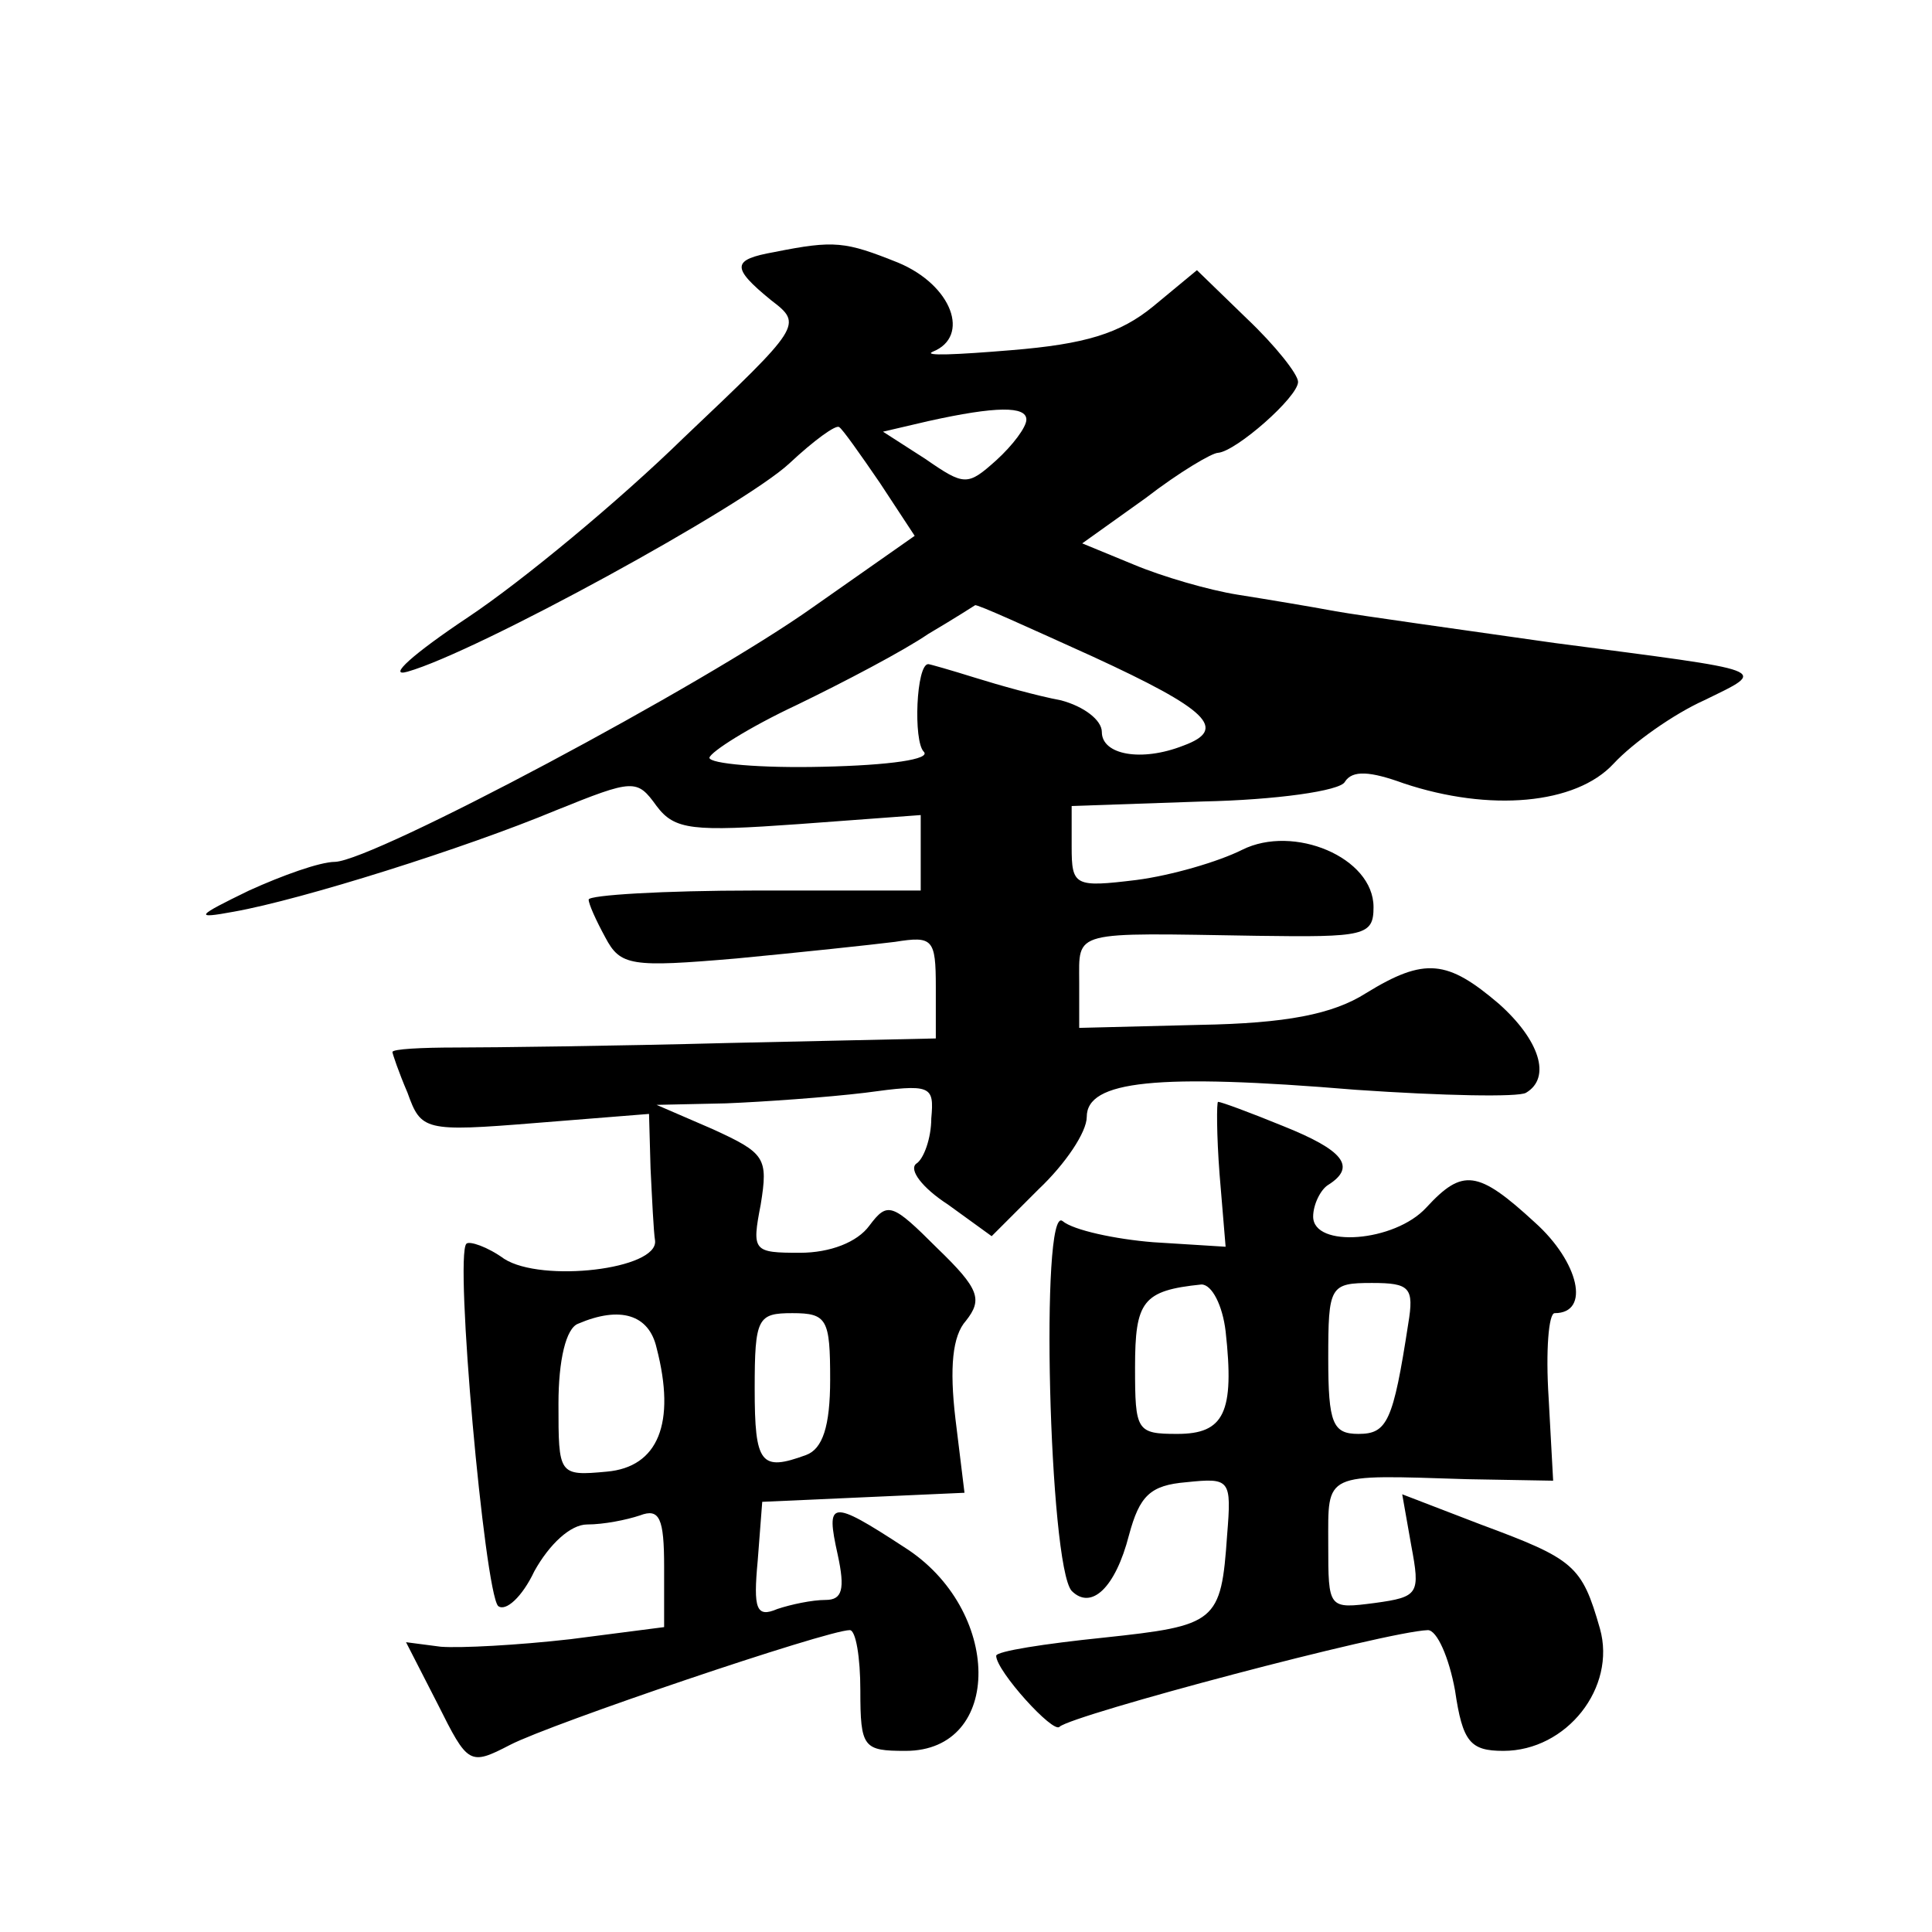
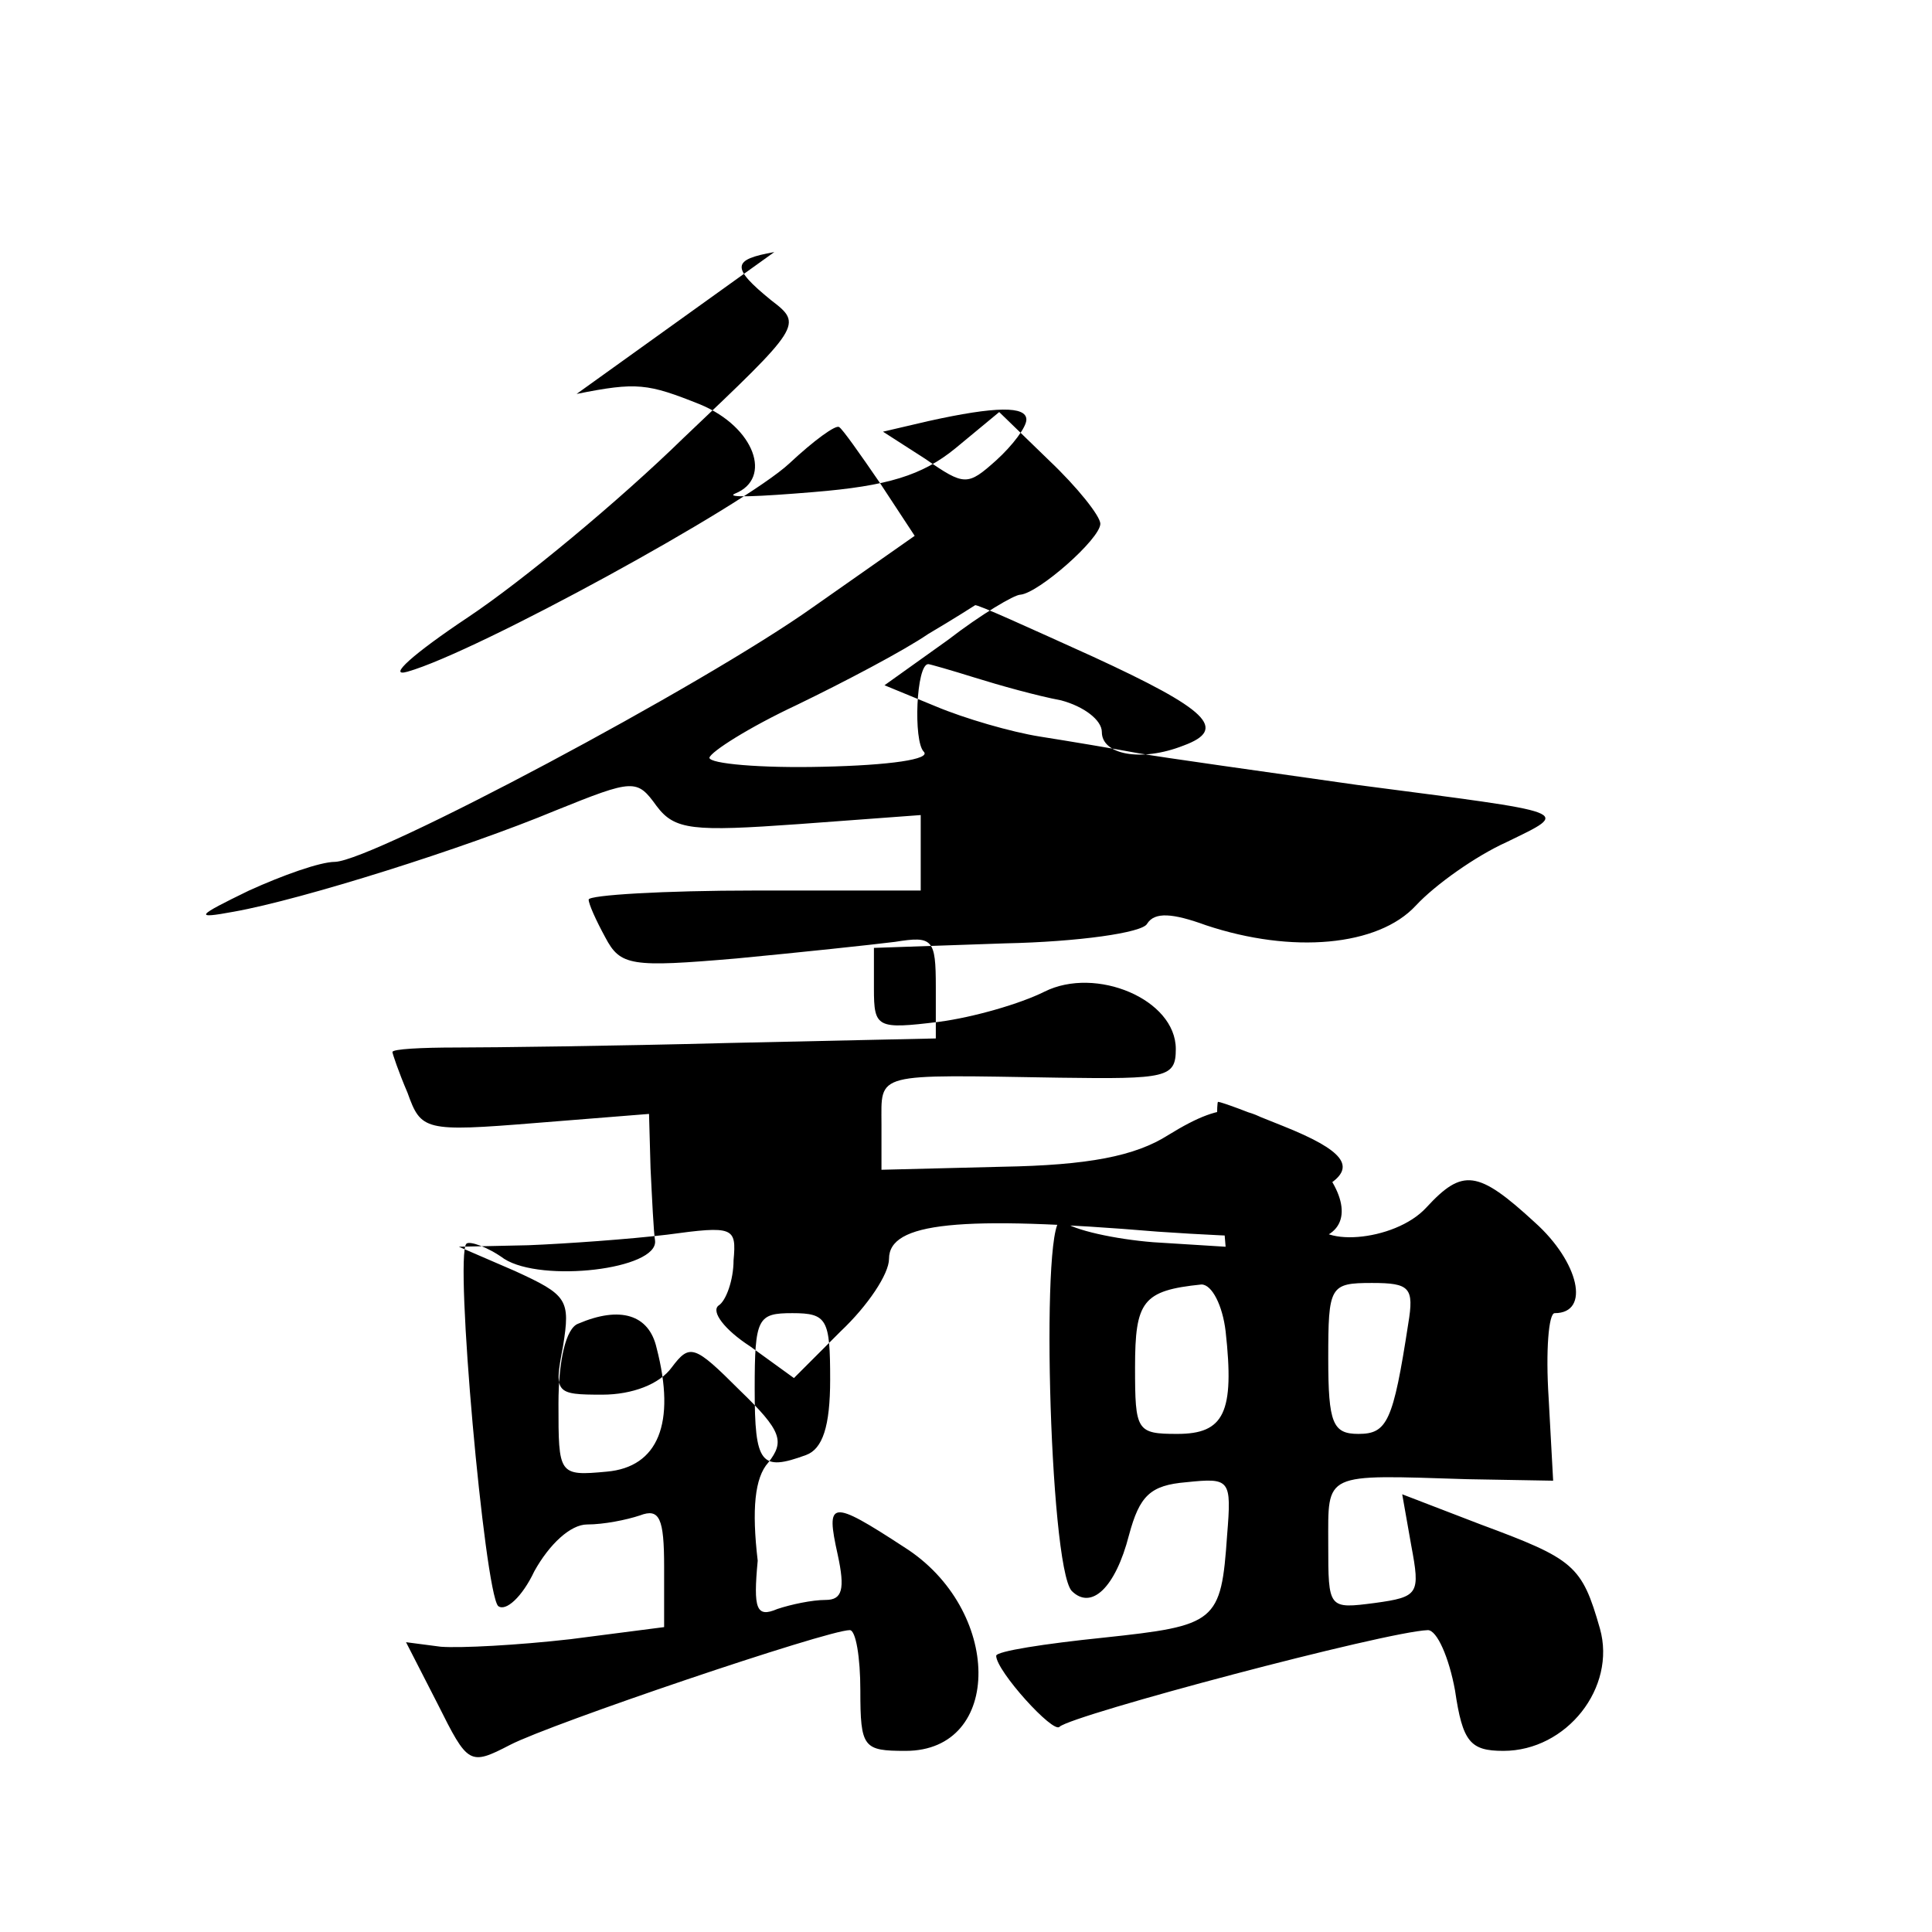
<svg xmlns="http://www.w3.org/2000/svg" version="1.0" width="128pt" height="128pt" viewBox="0 0 128 128" preserveAspectRatio="xMidYMid meet">
  <g transform="translate(0,128) scale(0.1,-0.1)" fill="#0" stroke="none">
-     <path d="M513 1113 c-28 -5 -29 -10 -2 -32 21 -16 20 -17 -58 -91 -43 -42 -107 -95 -143 -119 -36 -24 -54 -40 -40 -36 46 13 223 110 253 138 16 15 31 26 33 24 2 -1 14 -18 27 -37 l23 -35 -67 -47 c-73 -52 -291 -168 -317 -169 -10 0 -35 -9 -57 -19 -35 -17 -37 -19 -10 -14 45 8 153 42 213 67 52 21 54 21 67 3 12 -16 24 -17 94 -12 l81 6 0 -25 0 -25 -110 0 c-60 0 -110 -3 -110 -6 0 -3 5 -14 11 -25 10 -19 17 -20 87 -14 42 4 89 9 105 11 25 4 27 2 27 -30 l0 -34 -137 -3 c-76 -2 -157 -3 -180 -3 -24 0 -43 -1 -43 -3 0 -1 4 -13 10 -27 9 -25 11 -26 85 -20 l75 6 1 -36 c1 -20 2 -42 3 -48 2 -19 -75 -28 -100 -12 -11 8 -23 12 -25 10 -8 -8 12 -230 21 -240 5 -4 16 6 24 23 10 18 24 31 35 31 11 0 26 3 35 6 13 5 16 -2 16 -34 l0 -40 -62 -8 c-35 -4 -73 -6 -86 -5 l-23 3 21 -41 c20 -40 21 -41 48 -27 27 14 210 76 225 76 4 0 7 -18 7 -40 0 -38 2 -40 30 -40 65 0 64 94 -1 135 -49 32 -52 31 -44 -5 5 -23 3 -30 -8 -30 -9 0 -23 -3 -32 -6 -14 -6 -16 0 -13 32 l3 39 67 3 67 3 -6 49 c-4 34 -2 55 7 65 11 14 9 21 -19 48 -30 30 -33 31 -45 15 -8 -11 -26 -18 -46 -18 -31 0 -32 1 -26 32 5 31 3 34 -32 50 l-37 16 46 1 c25 1 67 4 92 7 44 6 46 5 44 -17 0 -13 -5 -27 -10 -30 -5 -4 4 -16 21 -27 l29 -21 31 31 c18 17 32 38 32 48 0 24 46 29 178 18 58 -4 108 -5 113 -2 17 10 9 35 -18 59 -34 29 -49 31 -88 7 -22 -14 -53 -20 -110 -21 l-80 -2 0 30 c0 35 -6 33 118 31 71 -1 77 0 77 19 0 33 -53 55 -87 38 -16 -8 -47 -17 -70 -20 -41 -5 -43 -4 -43 22 l0 27 87 3 c48 1 91 7 94 13 5 8 17 7 39 -1 57 -19 114 -14 139 13 13 14 40 33 60 42 43 21 46 19 -99 38 -63 9 -128 18 -145 21 -16 3 -46 8 -65 11 -19 3 -50 12 -69 20 l-34 14 42 30 c22 17 44 30 48 30 12 1 53 37 53 47 0 5 -15 24 -34 42 l-33 32 -29 -24 c-22 -18 -45 -25 -94 -29 -36 -3 -59 -4 -52 -1 25 10 13 44 -23 59 -35 14 -42 15 -82 7z m167 -111 c0 -5 -9 -17 -20 -27 -19 -17 -21 -17 -47 1 l-28 18 30 7 c45 10 65 10 65 1z m44 -157 c76 -35 90 -48 60 -59 -28 -11 -54 -6 -54 9 0 8 -12 17 -27 21 -16 3 -41 10 -57 15 -16 5 -30 9 -31 9 -8 0 -10 -51 -3 -58 5 -5 -22 -9 -67 -10 -41 -1 -75 2 -75 6 1 4 26 20 58 35 31 15 71 36 87 47 17 10 31 19 31 19 1 1 36 -15 78 -34z m-289 -458 c13 -50 1 -79 -33 -82 -32 -3 -32 -2 -32 45 0 29 5 50 13 53 28 12 47 6 52 -16z m115 -21 c0 -31 -5 -46 -16 -50 -30 -11 -34 -6 -34 44 0 47 2 50 25 50 23 0 25 -4 25 -44z M808 502 l4 -48 -48 3 c-25 2 -53 8 -60 14 -15 12 -9 -228 6 -245 13 -13 29 2 38 37 7 26 14 33 38 35 29 3 30 2 27 -35 -4 -58 -7 -60 -82 -68 -39 -4 -71 -9 -71 -12 0 -10 38 -52 42 -47 9 8 216 63 244 64 6 0 14 -18 18 -40 5 -34 10 -40 32 -40 42 0 75 42 64 81 -12 42 -17 46 -79 69 l-52 20 6 -34 c6 -32 5 -34 -24 -38 -31 -4 -31 -4 -31 39 0 48 -4 46 92 43 l57 -1 -3 55 c-2 31 0 56 4 56 24 0 16 34 -13 60 -38 35 -48 36 -72 10 -21 -23 -75 -27 -75 -6 0 8 5 18 10 21 19 12 10 23 -30 39 -22 9 -41 16 -43 16 -1 0 -1 -22 1 -48z m4 -104 c6 -54 -1 -68 -32 -68 -27 0 -28 2 -28 44 0 44 5 51 44 55 7 0 14 -14 16 -31z m121 5 c-10 -65 -14 -73 -33 -73 -17 0 -20 7 -20 50 0 48 1 50 29 50 25 0 28 -3 24 -27z" />
+     <path d="M513 1113 c-28 -5 -29 -10 -2 -32 21 -16 20 -17 -58 -91 -43 -42 -107 -95 -143 -119 -36 -24 -54 -40 -40 -36 46 13 223 110 253 138 16 15 31 26 33 24 2 -1 14 -18 27 -37 l23 -35 -67 -47 c-73 -52 -291 -168 -317 -169 -10 0 -35 -9 -57 -19 -35 -17 -37 -19 -10 -14 45 8 153 42 213 67 52 21 54 21 67 3 12 -16 24 -17 94 -12 l81 6 0 -25 0 -25 -110 0 c-60 0 -110 -3 -110 -6 0 -3 5 -14 11 -25 10 -19 17 -20 87 -14 42 4 89 9 105 11 25 4 27 2 27 -30 l0 -34 -137 -3 c-76 -2 -157 -3 -180 -3 -24 0 -43 -1 -43 -3 0 -1 4 -13 10 -27 9 -25 11 -26 85 -20 l75 6 1 -36 c1 -20 2 -42 3 -48 2 -19 -75 -28 -100 -12 -11 8 -23 12 -25 10 -8 -8 12 -230 21 -240 5 -4 16 6 24 23 10 18 24 31 35 31 11 0 26 3 35 6 13 5 16 -2 16 -34 l0 -40 -62 -8 c-35 -4 -73 -6 -86 -5 l-23 3 21 -41 c20 -40 21 -41 48 -27 27 14 210 76 225 76 4 0 7 -18 7 -40 0 -38 2 -40 30 -40 65 0 64 94 -1 135 -49 32 -52 31 -44 -5 5 -23 3 -30 -8 -30 -9 0 -23 -3 -32 -6 -14 -6 -16 0 -13 32 c-4 34 -2 55 7 65 11 14 9 21 -19 48 -30 30 -33 31 -45 15 -8 -11 -26 -18 -46 -18 -31 0 -32 1 -26 32 5 31 3 34 -32 50 l-37 16 46 1 c25 1 67 4 92 7 44 6 46 5 44 -17 0 -13 -5 -27 -10 -30 -5 -4 4 -16 21 -27 l29 -21 31 31 c18 17 32 38 32 48 0 24 46 29 178 18 58 -4 108 -5 113 -2 17 10 9 35 -18 59 -34 29 -49 31 -88 7 -22 -14 -53 -20 -110 -21 l-80 -2 0 30 c0 35 -6 33 118 31 71 -1 77 0 77 19 0 33 -53 55 -87 38 -16 -8 -47 -17 -70 -20 -41 -5 -43 -4 -43 22 l0 27 87 3 c48 1 91 7 94 13 5 8 17 7 39 -1 57 -19 114 -14 139 13 13 14 40 33 60 42 43 21 46 19 -99 38 -63 9 -128 18 -145 21 -16 3 -46 8 -65 11 -19 3 -50 12 -69 20 l-34 14 42 30 c22 17 44 30 48 30 12 1 53 37 53 47 0 5 -15 24 -34 42 l-33 32 -29 -24 c-22 -18 -45 -25 -94 -29 -36 -3 -59 -4 -52 -1 25 10 13 44 -23 59 -35 14 -42 15 -82 7z m167 -111 c0 -5 -9 -17 -20 -27 -19 -17 -21 -17 -47 1 l-28 18 30 7 c45 10 65 10 65 1z m44 -157 c76 -35 90 -48 60 -59 -28 -11 -54 -6 -54 9 0 8 -12 17 -27 21 -16 3 -41 10 -57 15 -16 5 -30 9 -31 9 -8 0 -10 -51 -3 -58 5 -5 -22 -9 -67 -10 -41 -1 -75 2 -75 6 1 4 26 20 58 35 31 15 71 36 87 47 17 10 31 19 31 19 1 1 36 -15 78 -34z m-289 -458 c13 -50 1 -79 -33 -82 -32 -3 -32 -2 -32 45 0 29 5 50 13 53 28 12 47 6 52 -16z m115 -21 c0 -31 -5 -46 -16 -50 -30 -11 -34 -6 -34 44 0 47 2 50 25 50 23 0 25 -4 25 -44z M808 502 l4 -48 -48 3 c-25 2 -53 8 -60 14 -15 12 -9 -228 6 -245 13 -13 29 2 38 37 7 26 14 33 38 35 29 3 30 2 27 -35 -4 -58 -7 -60 -82 -68 -39 -4 -71 -9 -71 -12 0 -10 38 -52 42 -47 9 8 216 63 244 64 6 0 14 -18 18 -40 5 -34 10 -40 32 -40 42 0 75 42 64 81 -12 42 -17 46 -79 69 l-52 20 6 -34 c6 -32 5 -34 -24 -38 -31 -4 -31 -4 -31 39 0 48 -4 46 92 43 l57 -1 -3 55 c-2 31 0 56 4 56 24 0 16 34 -13 60 -38 35 -48 36 -72 10 -21 -23 -75 -27 -75 -6 0 8 5 18 10 21 19 12 10 23 -30 39 -22 9 -41 16 -43 16 -1 0 -1 -22 1 -48z m4 -104 c6 -54 -1 -68 -32 -68 -27 0 -28 2 -28 44 0 44 5 51 44 55 7 0 14 -14 16 -31z m121 5 c-10 -65 -14 -73 -33 -73 -17 0 -20 7 -20 50 0 48 1 50 29 50 25 0 28 -3 24 -27z" />
  </g>
</svg>